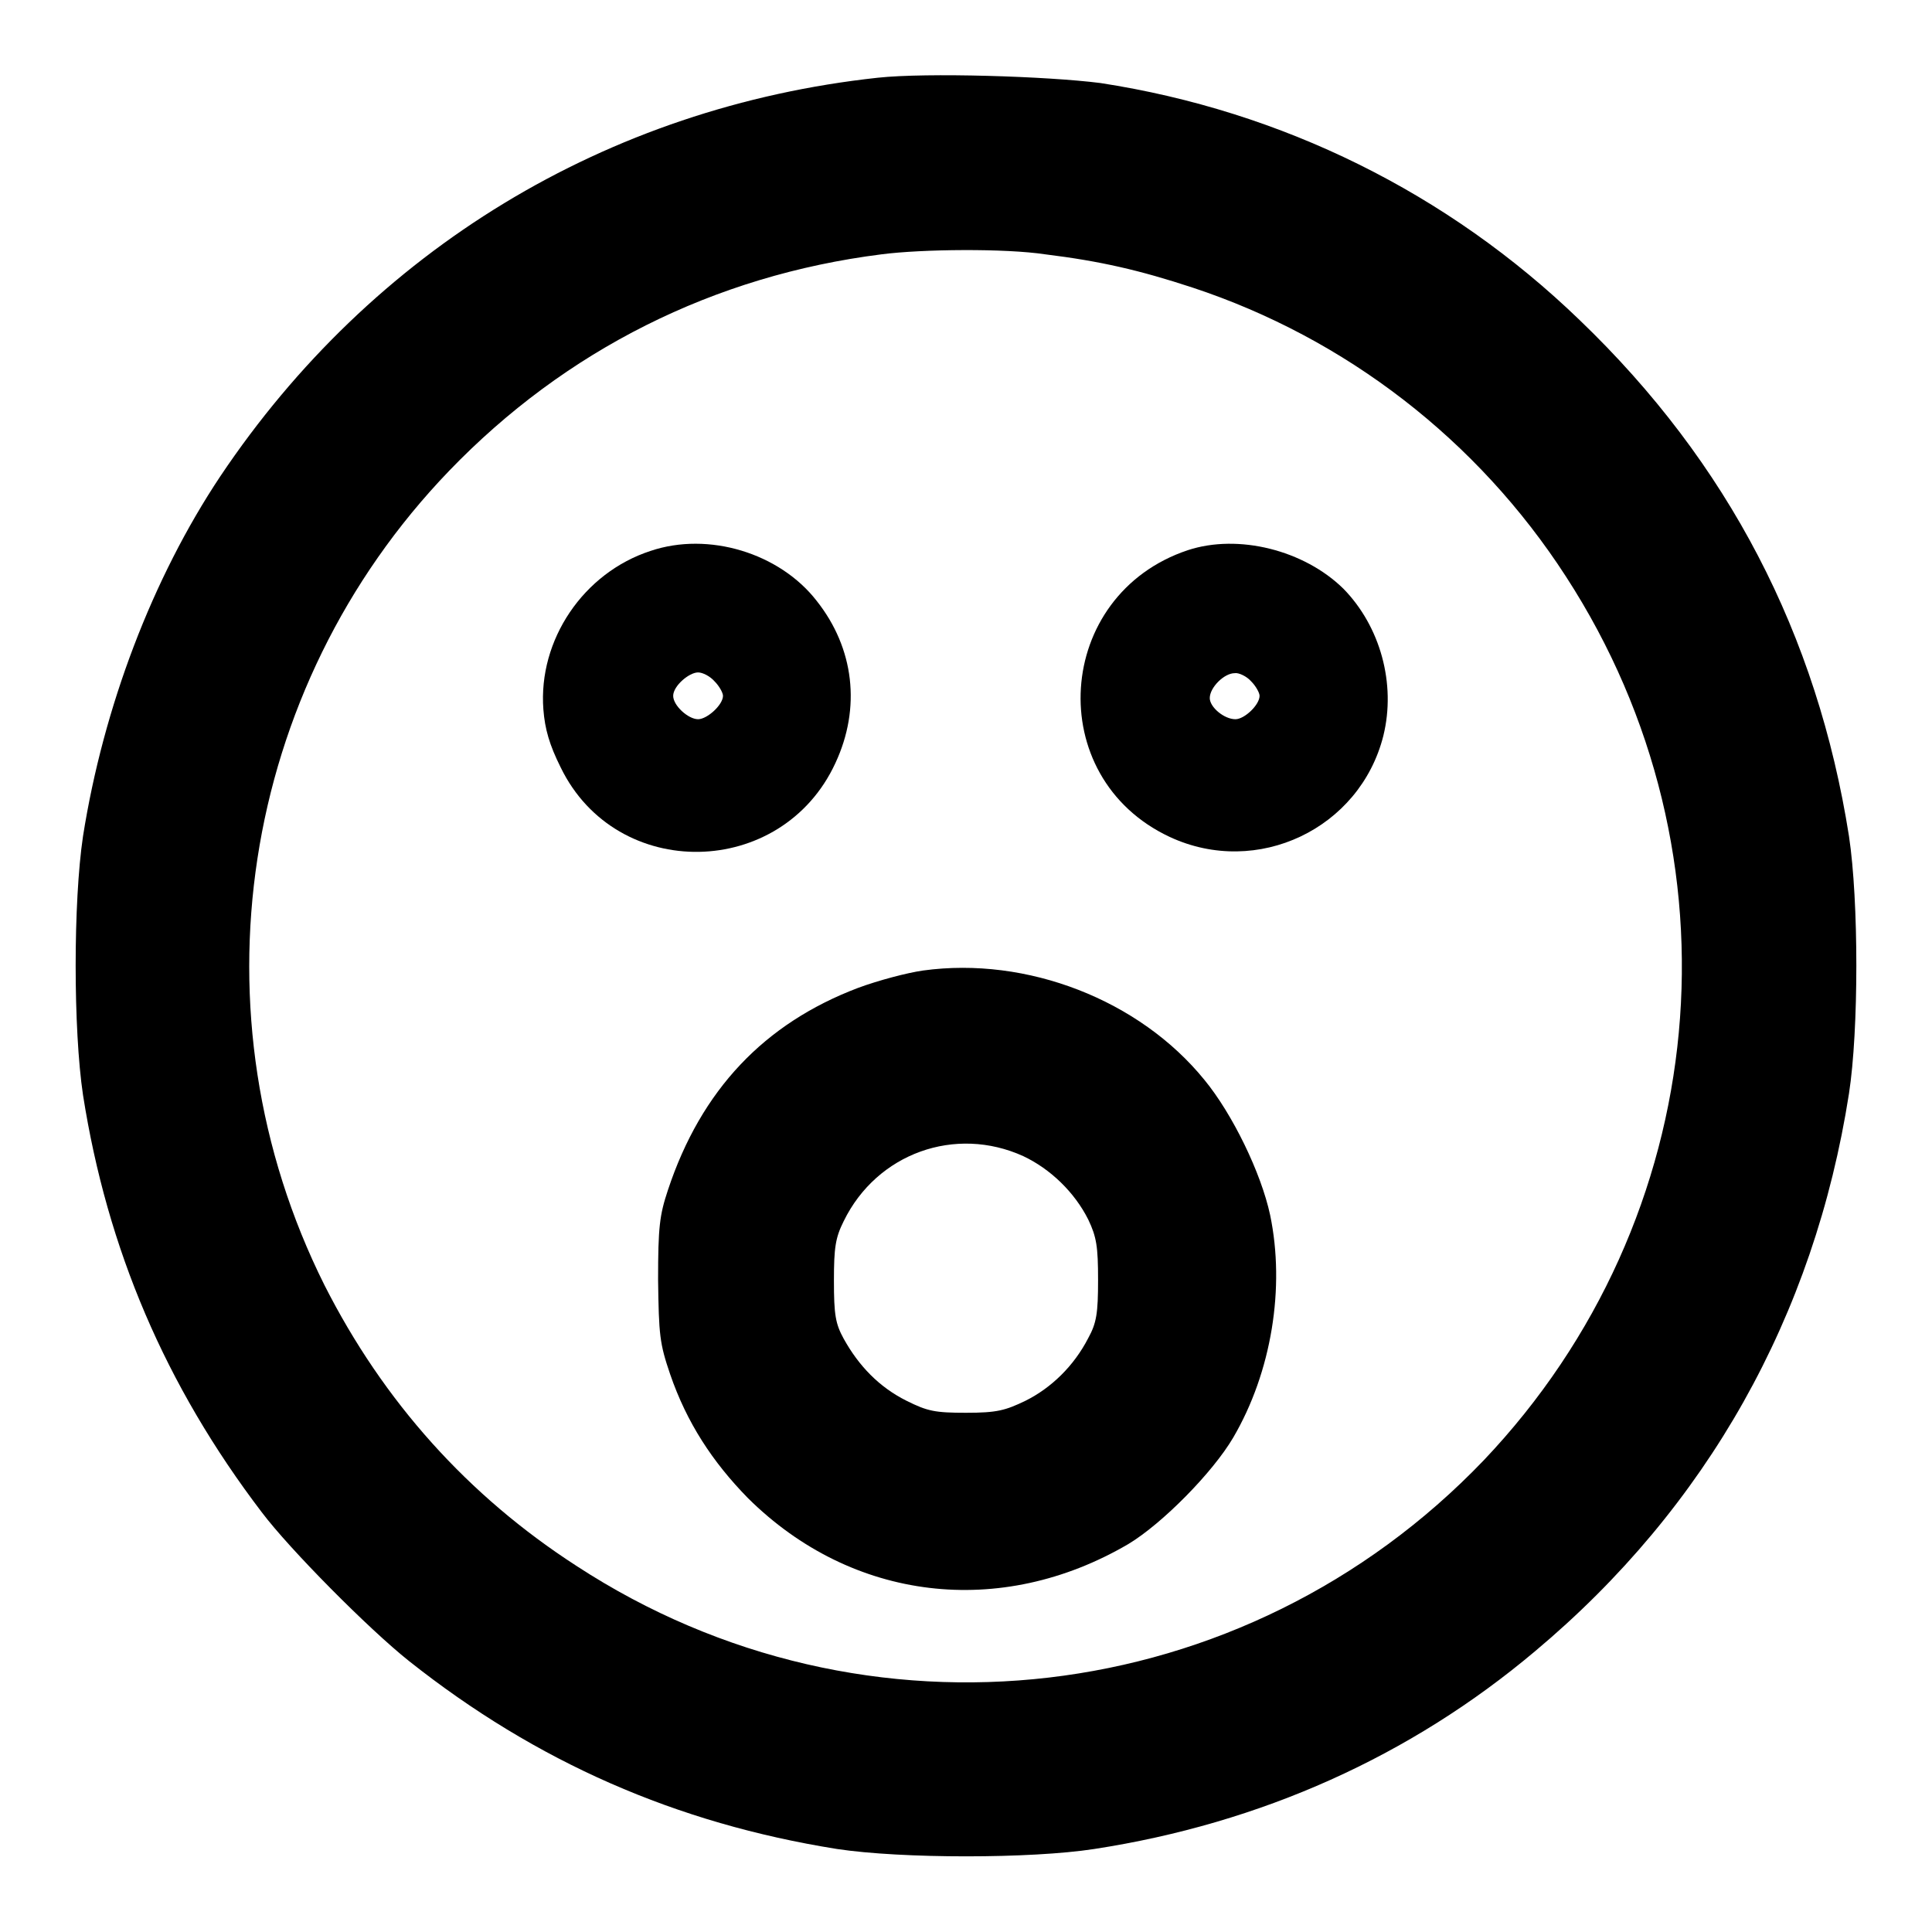
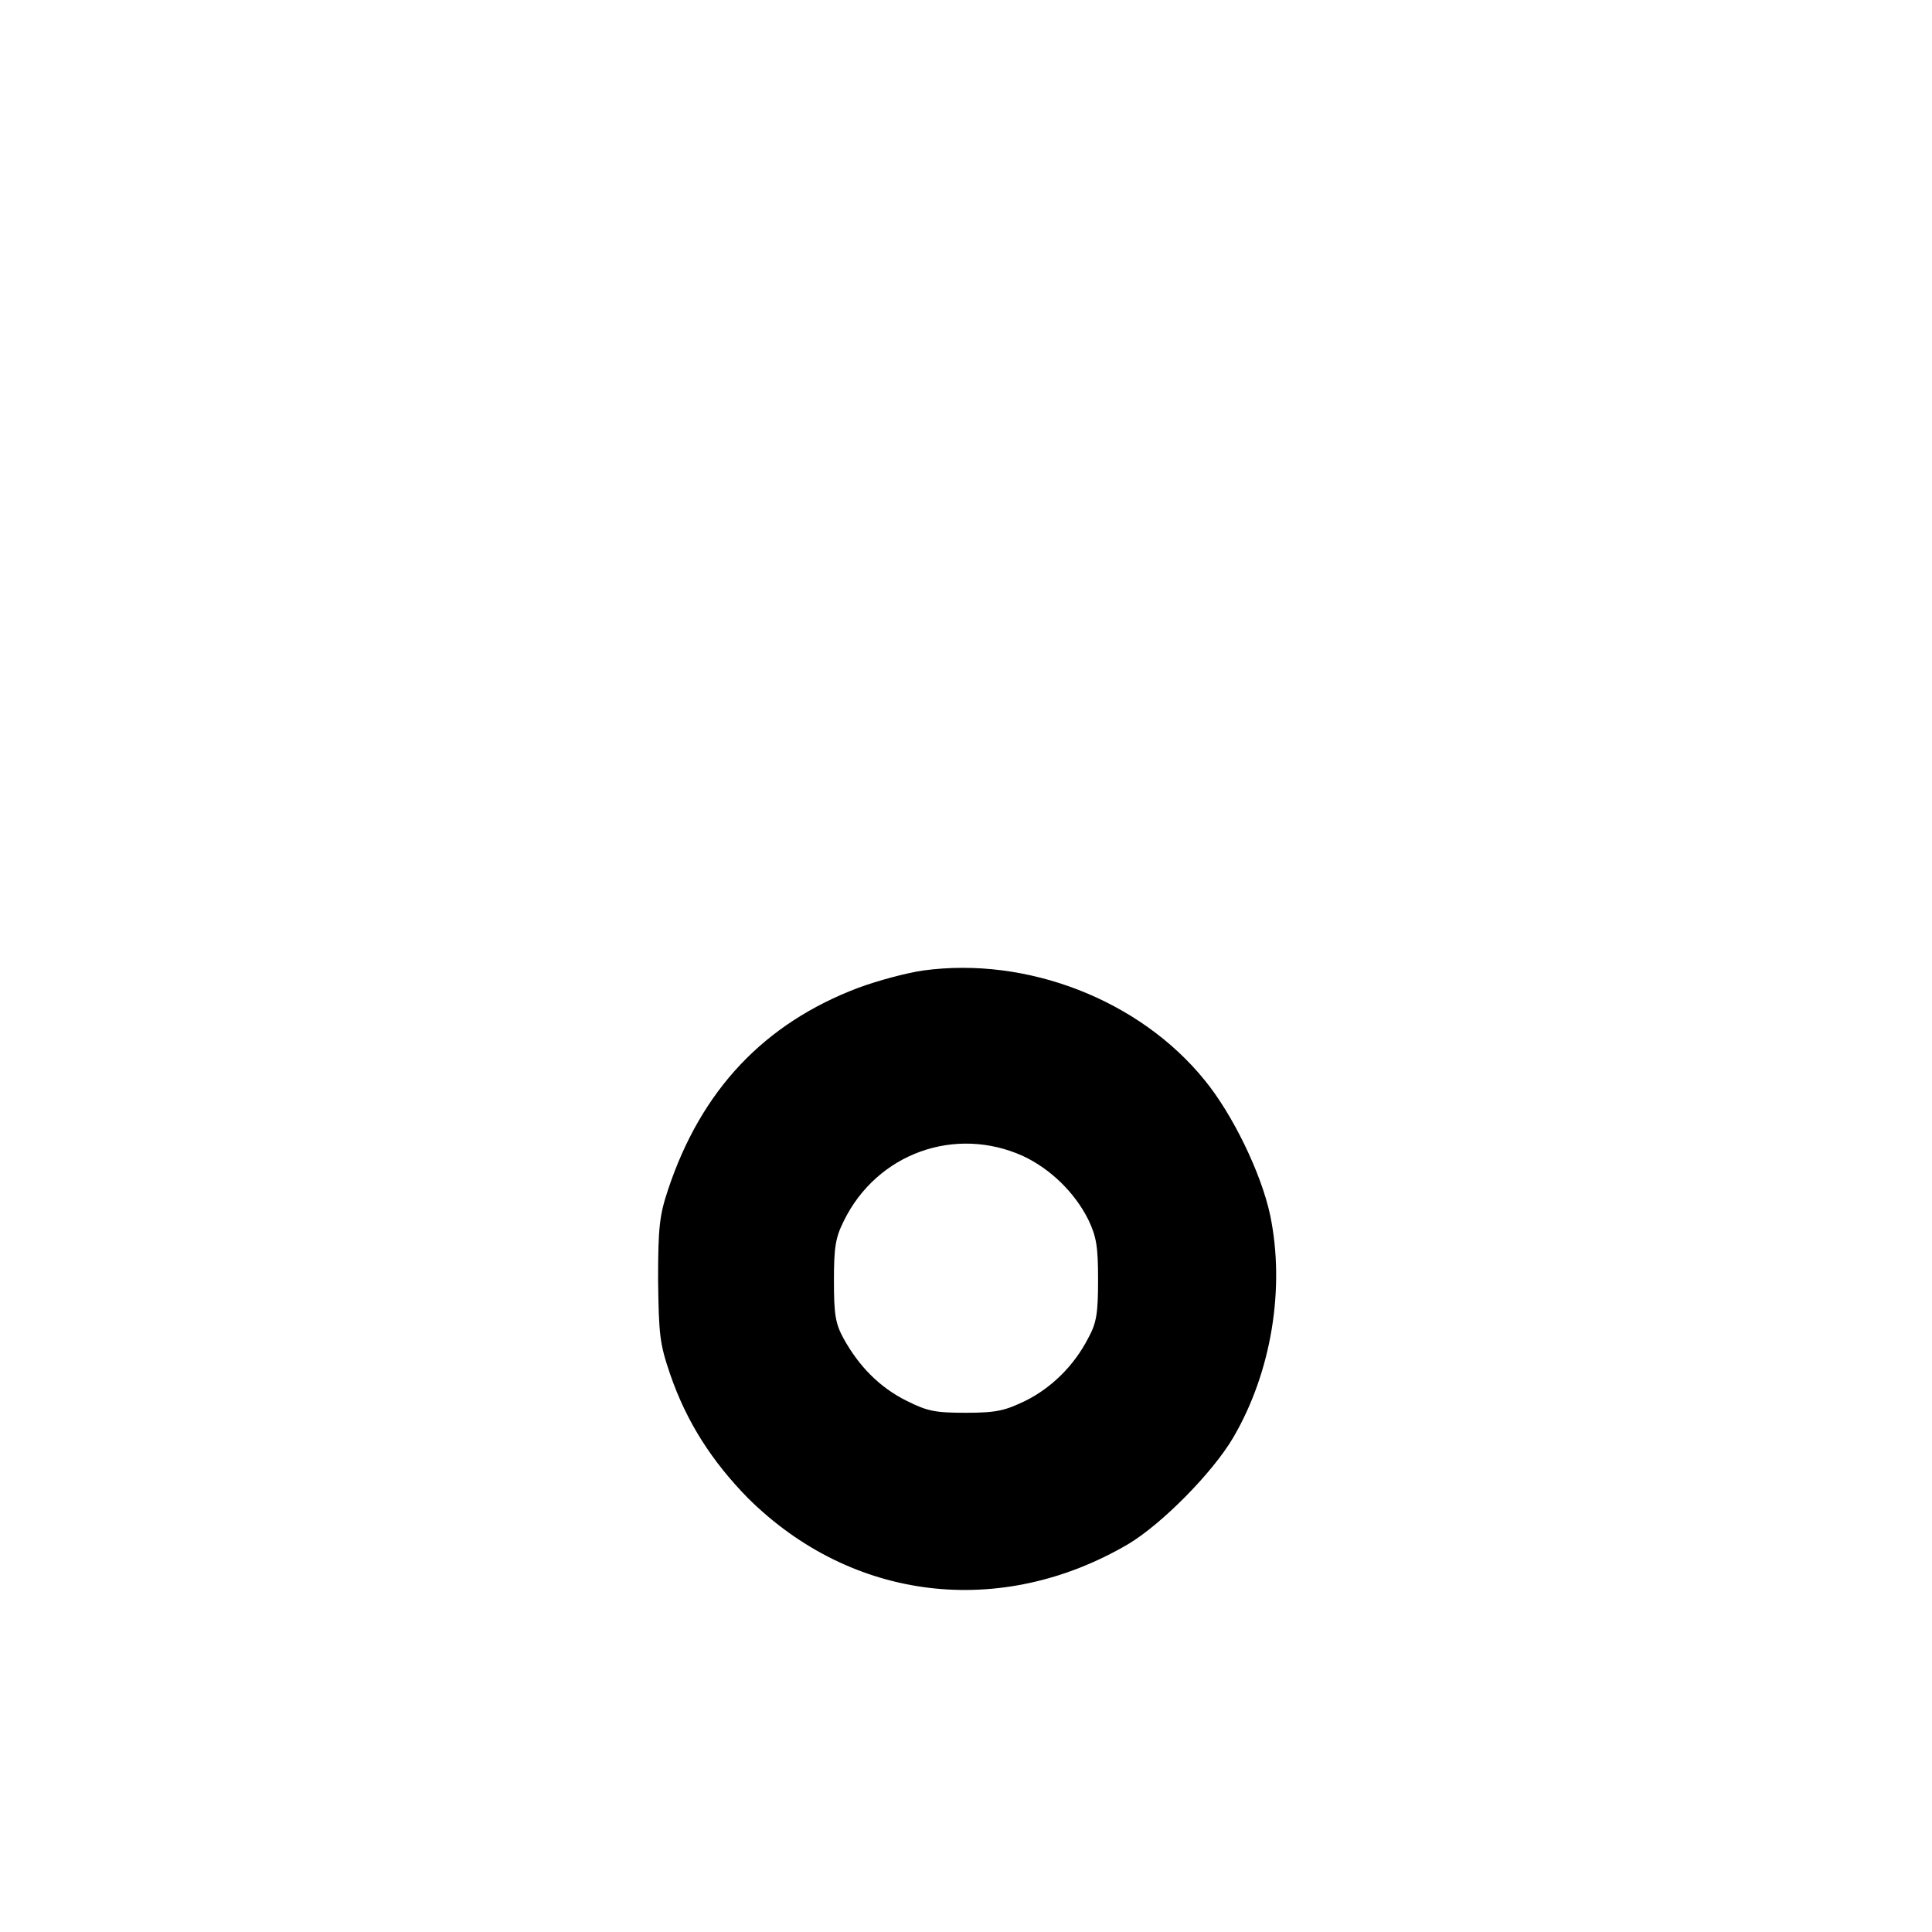
<svg xmlns="http://www.w3.org/2000/svg" version="1.1" x="0px" y="0px" viewBox="0 0 256 256" enable-background="new 0 0 256 256" xml:space="preserve">
  <g>
    <g>
      <g>
-         <path fill="#000000" d="M116.3,10.3c-35.9,3.9-67,22.8-87.1,52.8c-9,13.5-15.5,30.6-18.2,47.7c-1.3,8.7-1.3,25.6,0,34.3c3.2,20.4,10.9,38.5,23.7,55.3c3.7,4.9,14.1,15.4,19.5,19.7c16.9,13.4,35.4,21.5,56.7,24.9c8.6,1.3,25.7,1.3,34.1,0c22.1-3.4,41.9-12.3,58.4-26.2c22.8-19.1,37-44.4,41.6-73.9c1.3-8.4,1.3-25.5,0-34.1c-4.2-26.7-16-49.5-35.7-68.4c-17.4-16.8-39.4-27.7-63.5-31.4C138.7,10.1,122.8,9.6,116.3,10.3z M138.5,33.7c7.3,0.9,12.5,2.1,19.5,4.4c20.3,6.7,37.8,20.2,49.5,38.3c24,37,19.5,85.1-10.9,117.1c-31.7,33.1-81.9,39-120.2,14C62,198.2,50.8,185.7,43,170.3c-17.9-35.8-11.3-79,16.5-107.9c15.4-16,35.1-25.9,57.3-28.7C122.2,33,133.2,32.9,138.5,33.7z" />
-         <path fill="#000000" d="M86.2,73c-8.9,2.9-14.9,11.8-14.2,21c0.2,2.6,0.8,4.7,2.3,7.7c7.4,15.2,29.3,14.8,36.4-0.6c3.4-7.3,2.5-15.2-2.5-21.5C103.3,73.3,93.9,70.4,86.2,73z M94.7,90.3c0.6,0.6,1.1,1.5,1.1,1.9c0,1.2-2.1,3.1-3.3,3.1c-1.3,0-3.3-1.8-3.3-3.1s2.1-3.1,3.3-3.1C93.1,89.1,94.1,89.6,94.7,90.3z" />
-         <path fill="#000000" d="M157.4,72.9c-17.7,5.9-19.3,30.1-2.4,38c11.6,5.4,25.2-1.1,28.3-13.4C185,90.6,182.9,83,178,78C172.8,72.9,164.1,70.7,157.4,72.9z M165.8,90.3c0.6,0.6,1.1,1.5,1.1,1.9c0,1.2-2,3.1-3.2,3.1c-1.5,0-3.4-1.6-3.4-2.8c0-1.4,1.9-3.3,3.3-3.3C164.1,89.1,165.2,89.6,165.8,90.3z" />
        <path fill="#000000" d="M122.3,128.6c-2.1,0.3-5.9,1.3-8.6,2.3c-12.4,4.7-20.8,13.5-25.2,26.8c-1.1,3.3-1.3,4.9-1.3,11.9c0.1,7.3,0.2,8.4,1.6,12.5c2.2,6.4,5.6,11.6,10.3,16.4c13.8,13.7,33.5,16,50.4,6.1c4.5-2.7,11.2-9.5,13.9-14.1c5.1-8.7,6.9-19.9,4.9-29.5c-1.2-5.6-5-13.4-8.7-17.9C151,132.5,136.1,126.7,122.3,128.6z M135.6,153.2c3.6,1.7,6.8,4.8,8.6,8.4c1.1,2.3,1.3,3.6,1.3,8s-0.2,5.7-1.3,7.7c-1.9,3.7-4.9,6.6-8.3,8.3c-2.7,1.3-3.8,1.6-7.9,1.6c-4.1,0-5.1-0.2-7.9-1.6c-3.6-1.8-6.3-4.6-8.3-8.2c-1.1-2-1.3-3.2-1.3-7.7c0-4.4,0.2-5.7,1.3-7.9C116.2,152.8,126.6,149.1,135.6,153.2z" />
      </g>
    </g>
  </g>
</svg>